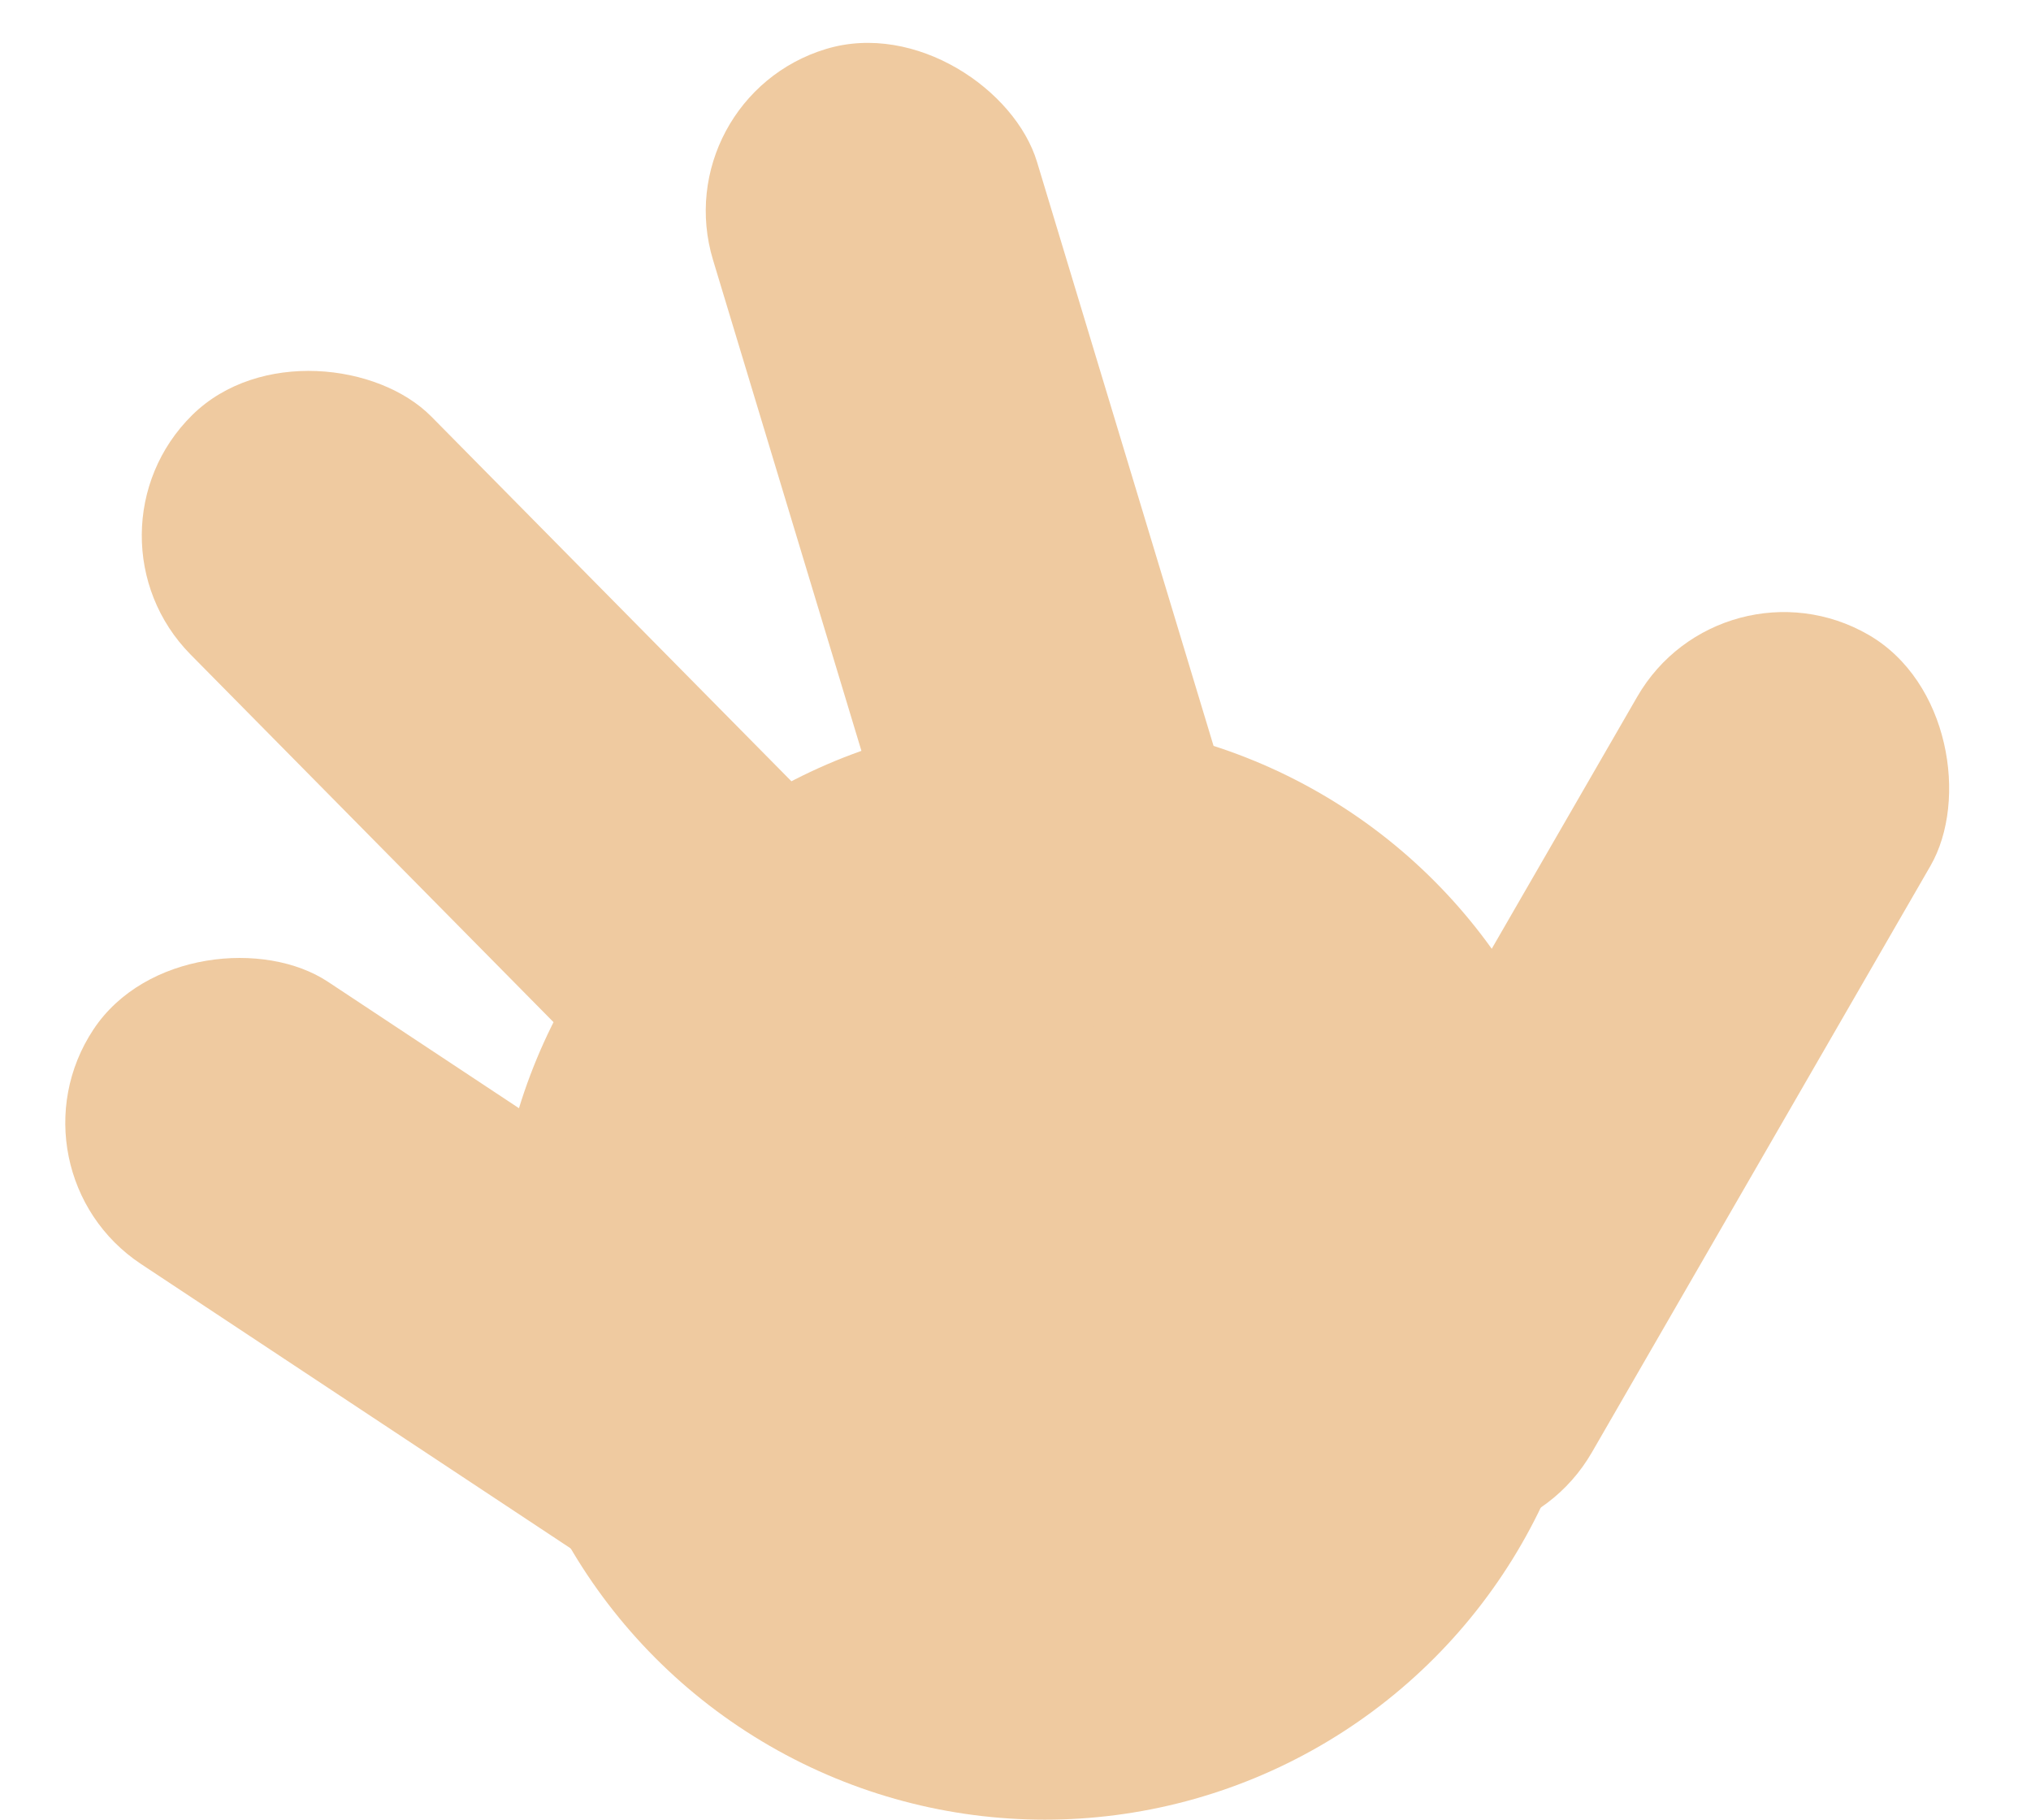
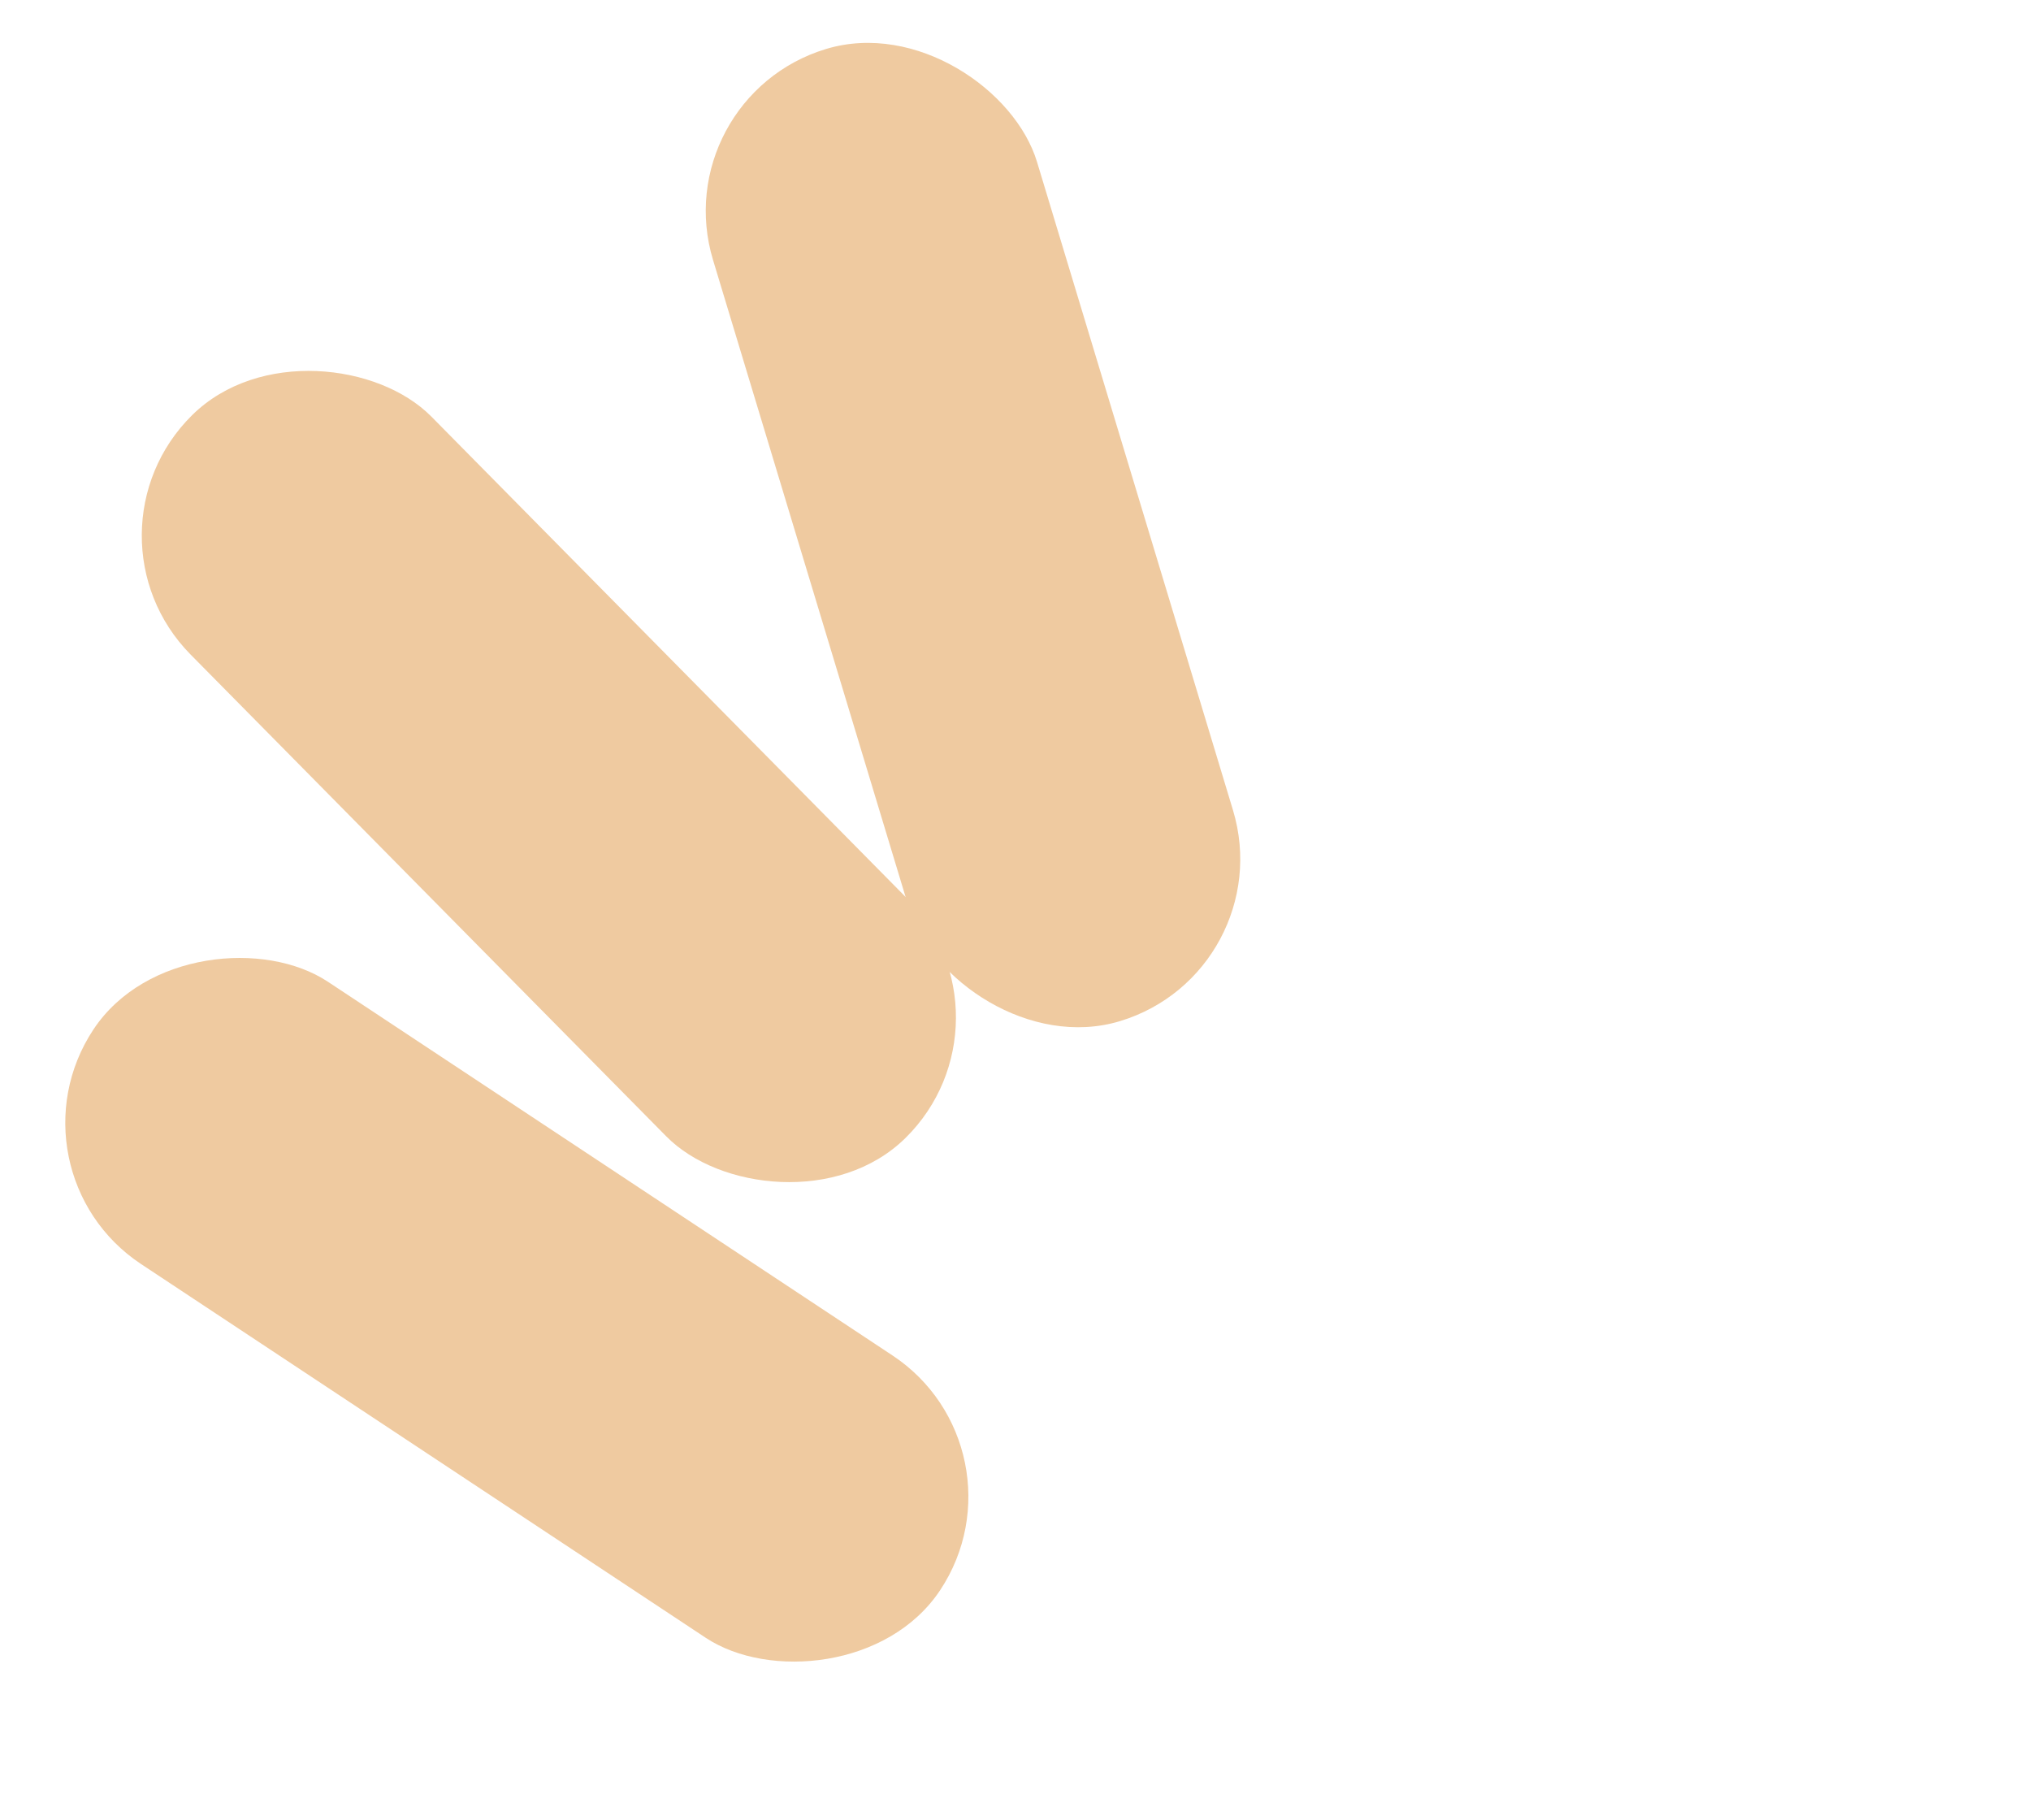
<svg xmlns="http://www.w3.org/2000/svg" width="48" height="43" viewBox="0 0 48 43" fill="none">
-   <circle cx="24.694" cy="30" r="13" fill="#EFCAA0" />
  <rect y="27.664" width="8" height="24" rx="4" transform="rotate(-56.503 0 27.664)" fill="#EFCAA0" />
  <rect x="15.694" y="2.315" width="8" height="24" rx="4" transform="rotate(-16.822 15.694 2.315)" fill="#EFCAA0" />
  <rect x="1.694" y="12.621" width="8" height="24" rx="4" transform="rotate(-44.636 1.694 12.621)" fill="#EFCAA0" />
-   <rect x="40.694" y="13" width="8" height="24" rx="4" transform="rotate(30 40.694 13)" fill="#EFCAA0" />
</svg>